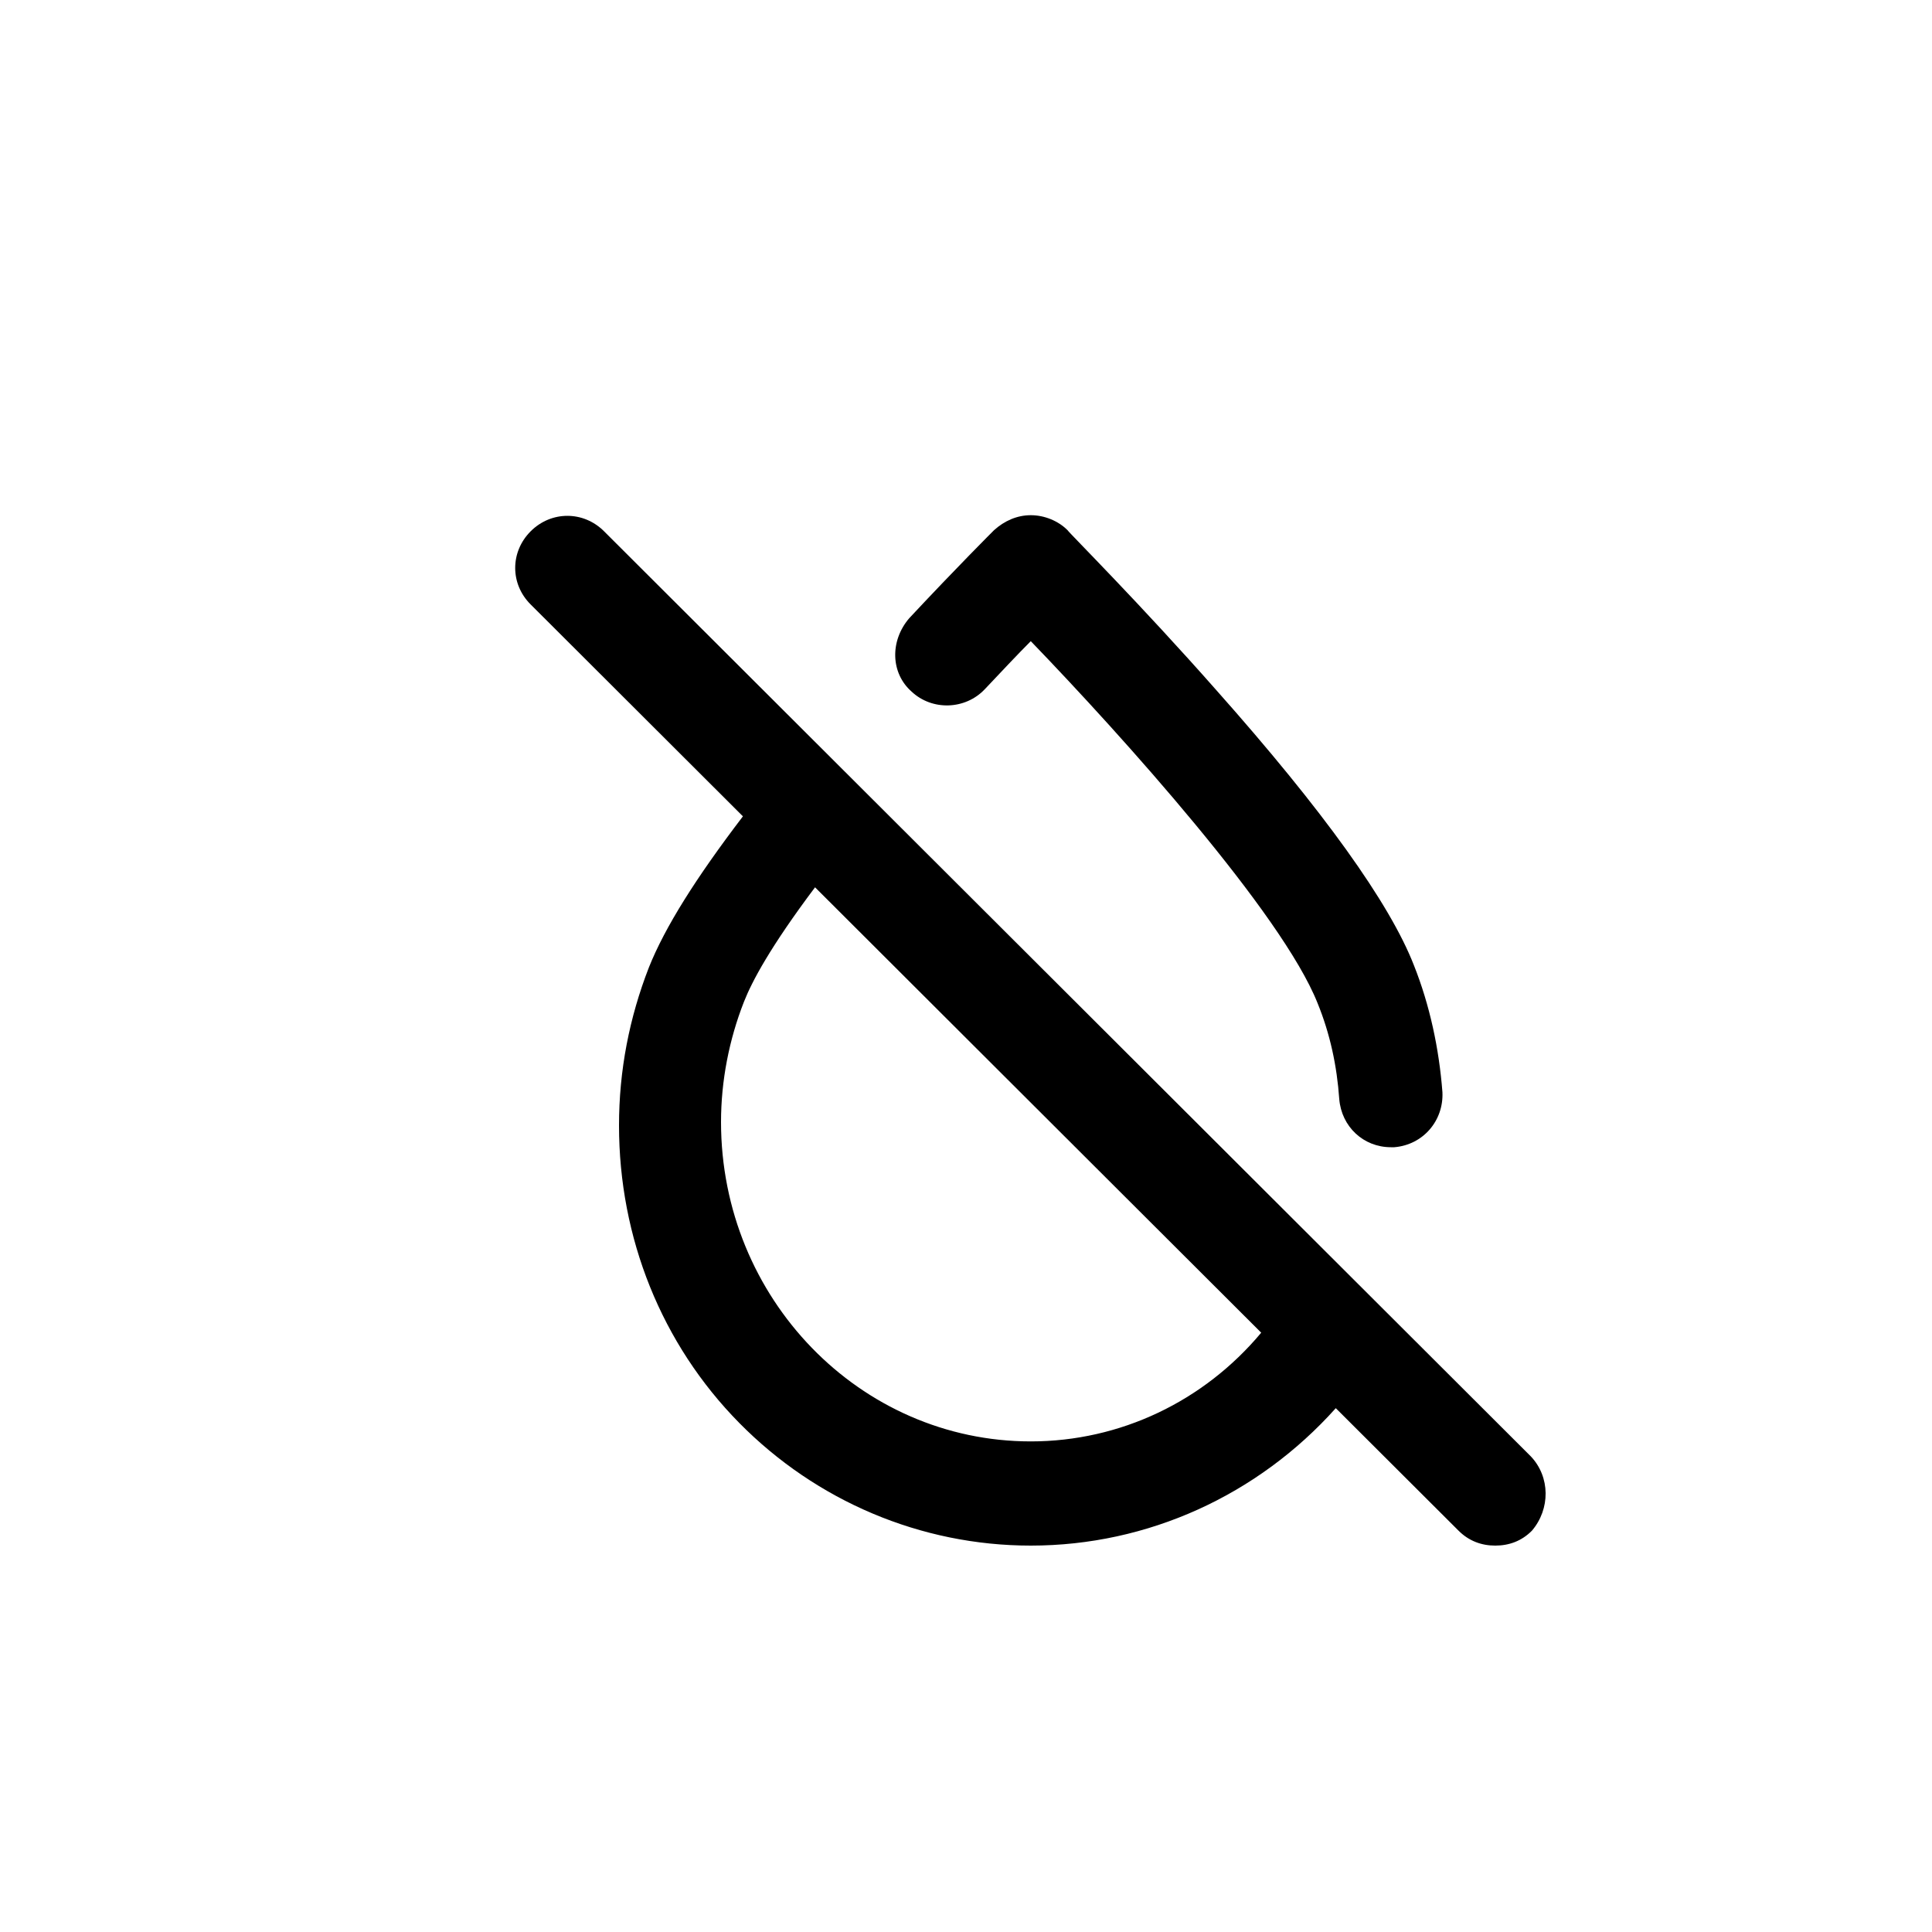
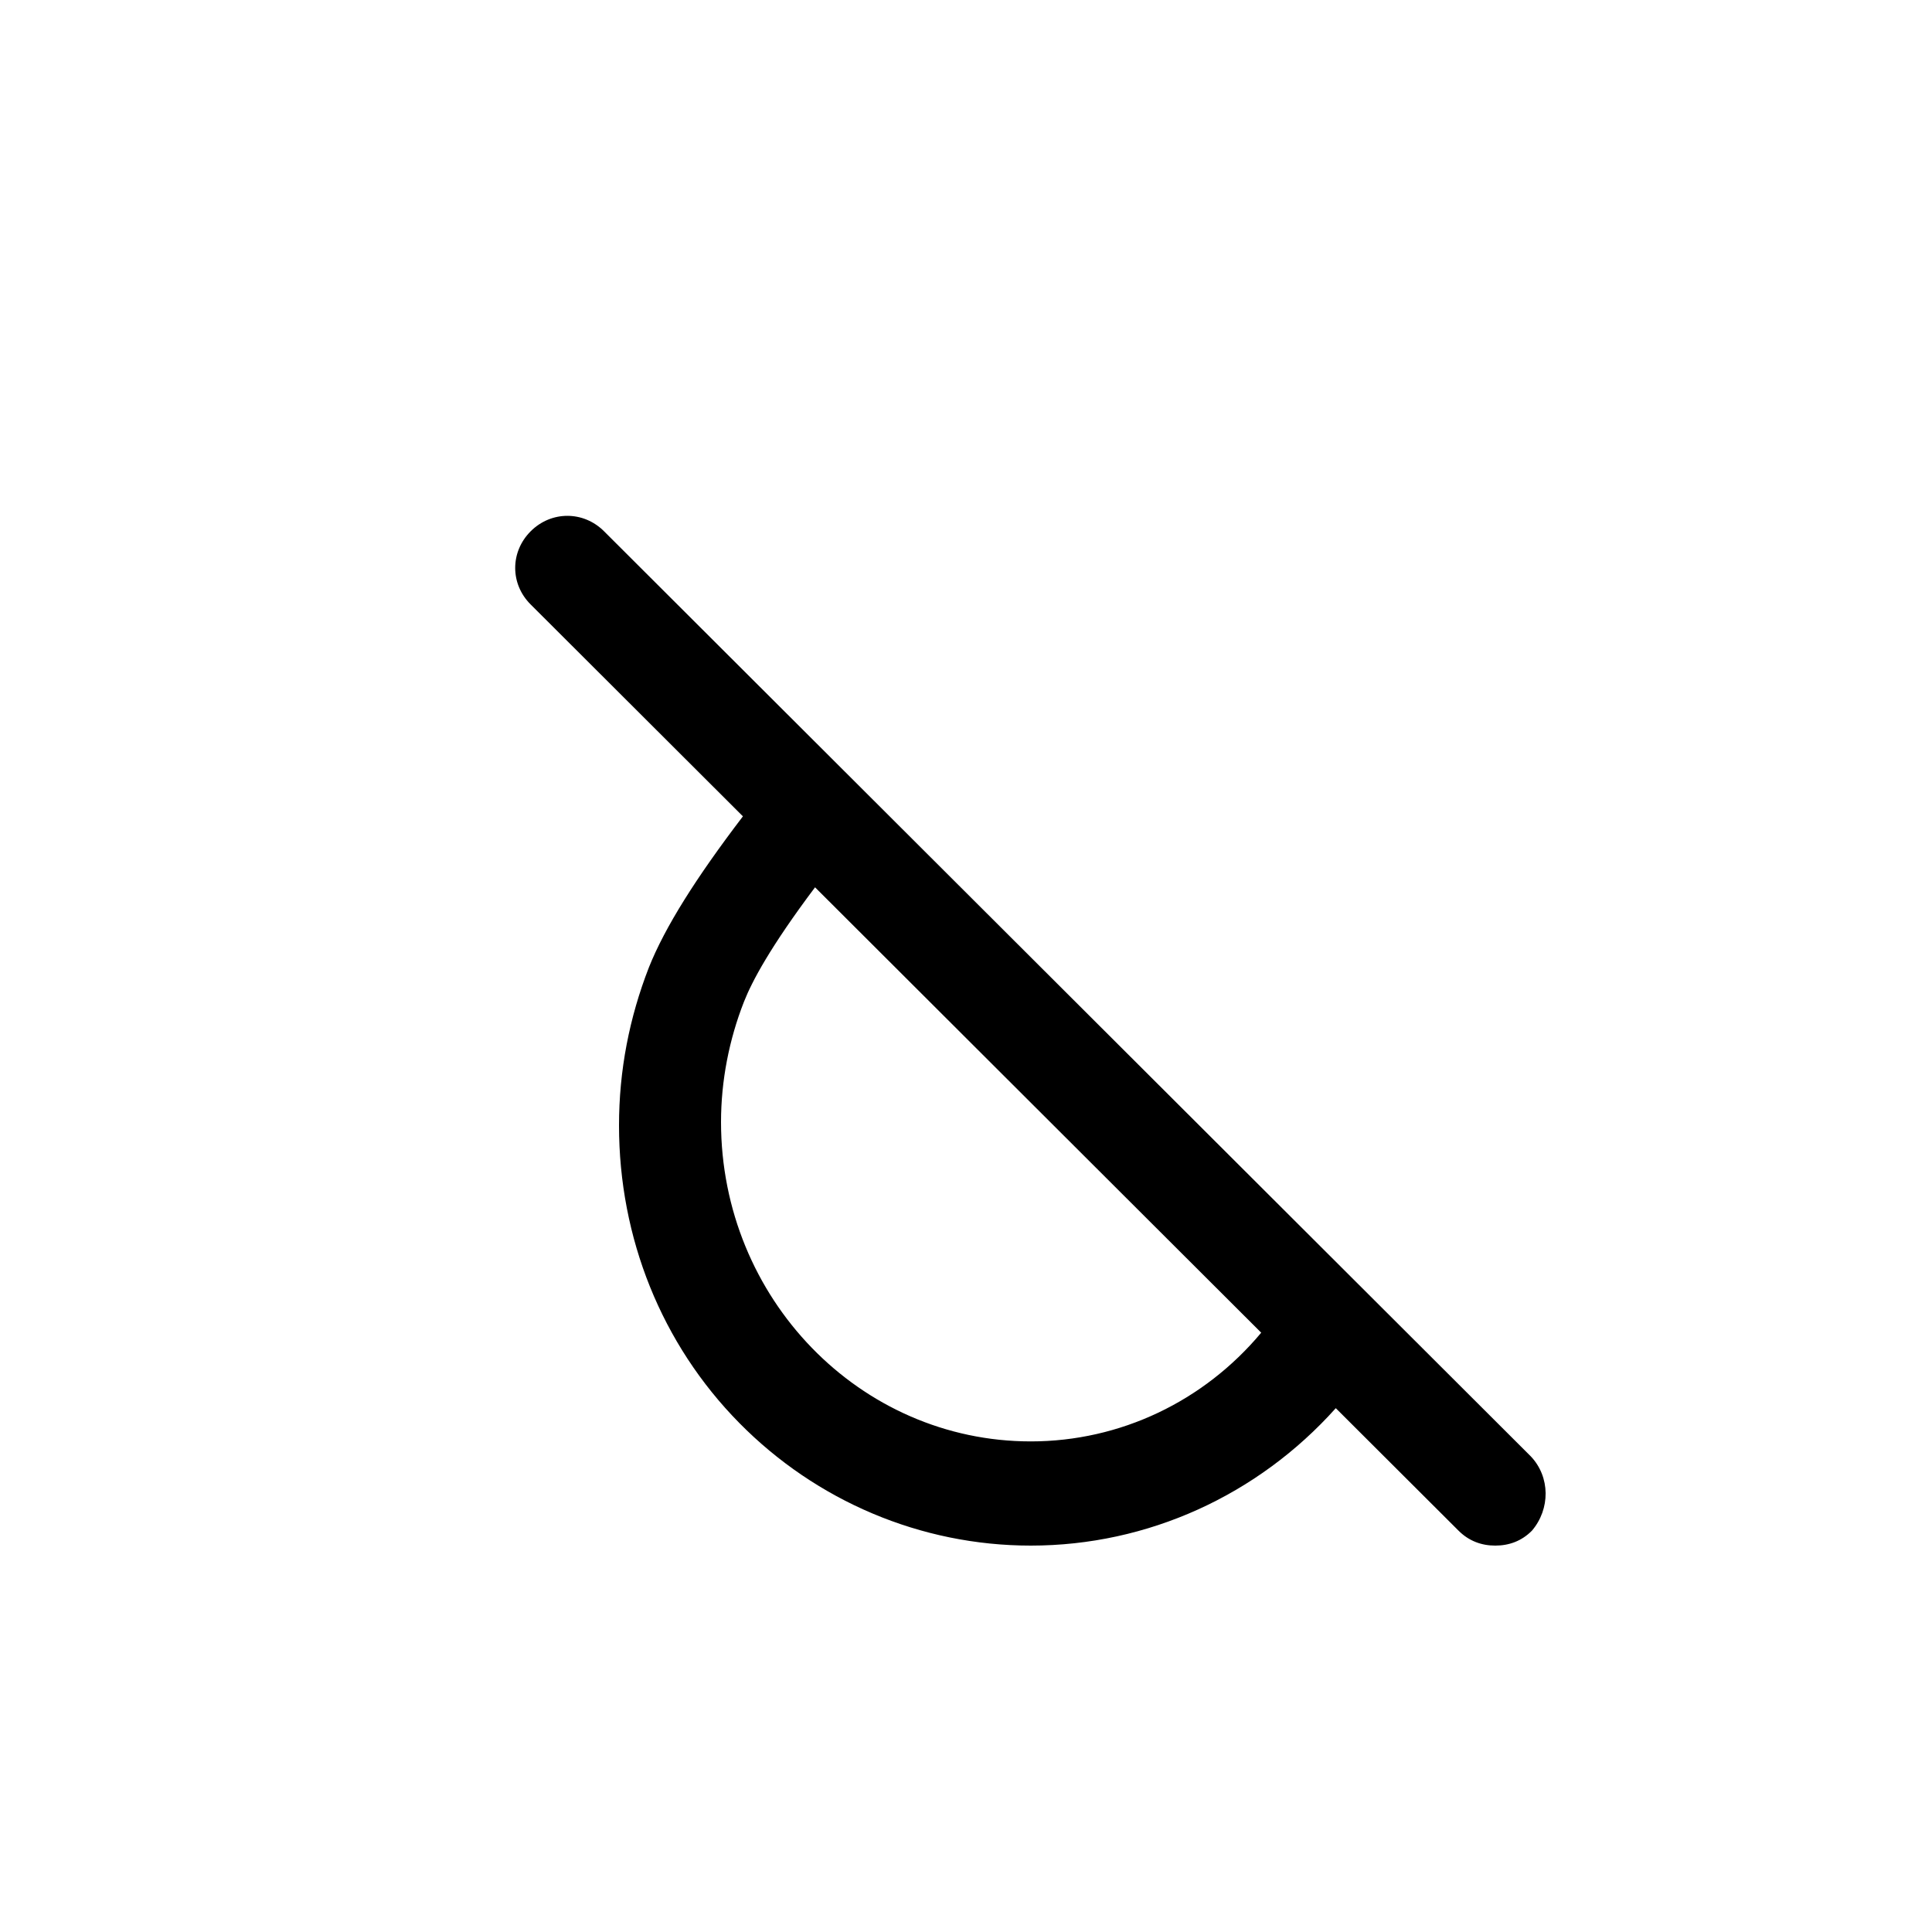
<svg xmlns="http://www.w3.org/2000/svg" fill="none" viewBox="0 0 15 15" height="15" width="15">
-   <path fill="black" d="M7.077 5.369C7.237 5.52 7.495 5.511 7.646 5.351C7.78 5.209 7.905 5.076 8.003 4.978C8.715 5.716 9.953 7.094 10.229 7.787C10.327 8.027 10.38 8.276 10.398 8.534C10.416 8.747 10.585 8.907 10.799 8.907H10.825C11.048 8.889 11.209 8.702 11.199 8.48C11.173 8.142 11.101 7.804 10.977 7.493C10.79 7.013 10.274 6.293 9.445 5.36C8.849 4.684 8.305 4.142 8.288 4.116C8.216 4.044 8.109 4 8.003 4C7.896 4 7.798 4.044 7.718 4.116C7.709 4.125 7.433 4.4 7.059 4.8C6.907 4.978 6.916 5.227 7.077 5.369Z" />
  <path fill="black" d="M11.885 11.307L4.69 4.125C4.53 3.965 4.28 3.965 4.12 4.125C3.96 4.285 3.96 4.534 4.12 4.693L5.768 6.338C5.402 6.818 5.162 7.2 5.038 7.511C4.886 7.902 4.806 8.311 4.806 8.738C4.806 9.609 5.135 10.435 5.741 11.049C6.337 11.653 7.148 12 8.003 12C8.911 12 9.766 11.609 10.371 10.933L11.324 11.884C11.404 11.964 11.502 12 11.609 12C11.716 12 11.814 11.965 11.894 11.884C12.037 11.716 12.037 11.467 11.885 11.307ZM8.003 11.191C6.676 11.191 5.598 10.08 5.598 8.711C5.598 8.391 5.661 8.071 5.776 7.778C5.839 7.618 5.981 7.351 6.328 6.889L9.792 10.347C9.347 10.88 8.697 11.191 8.003 11.191Z" />
</svg>